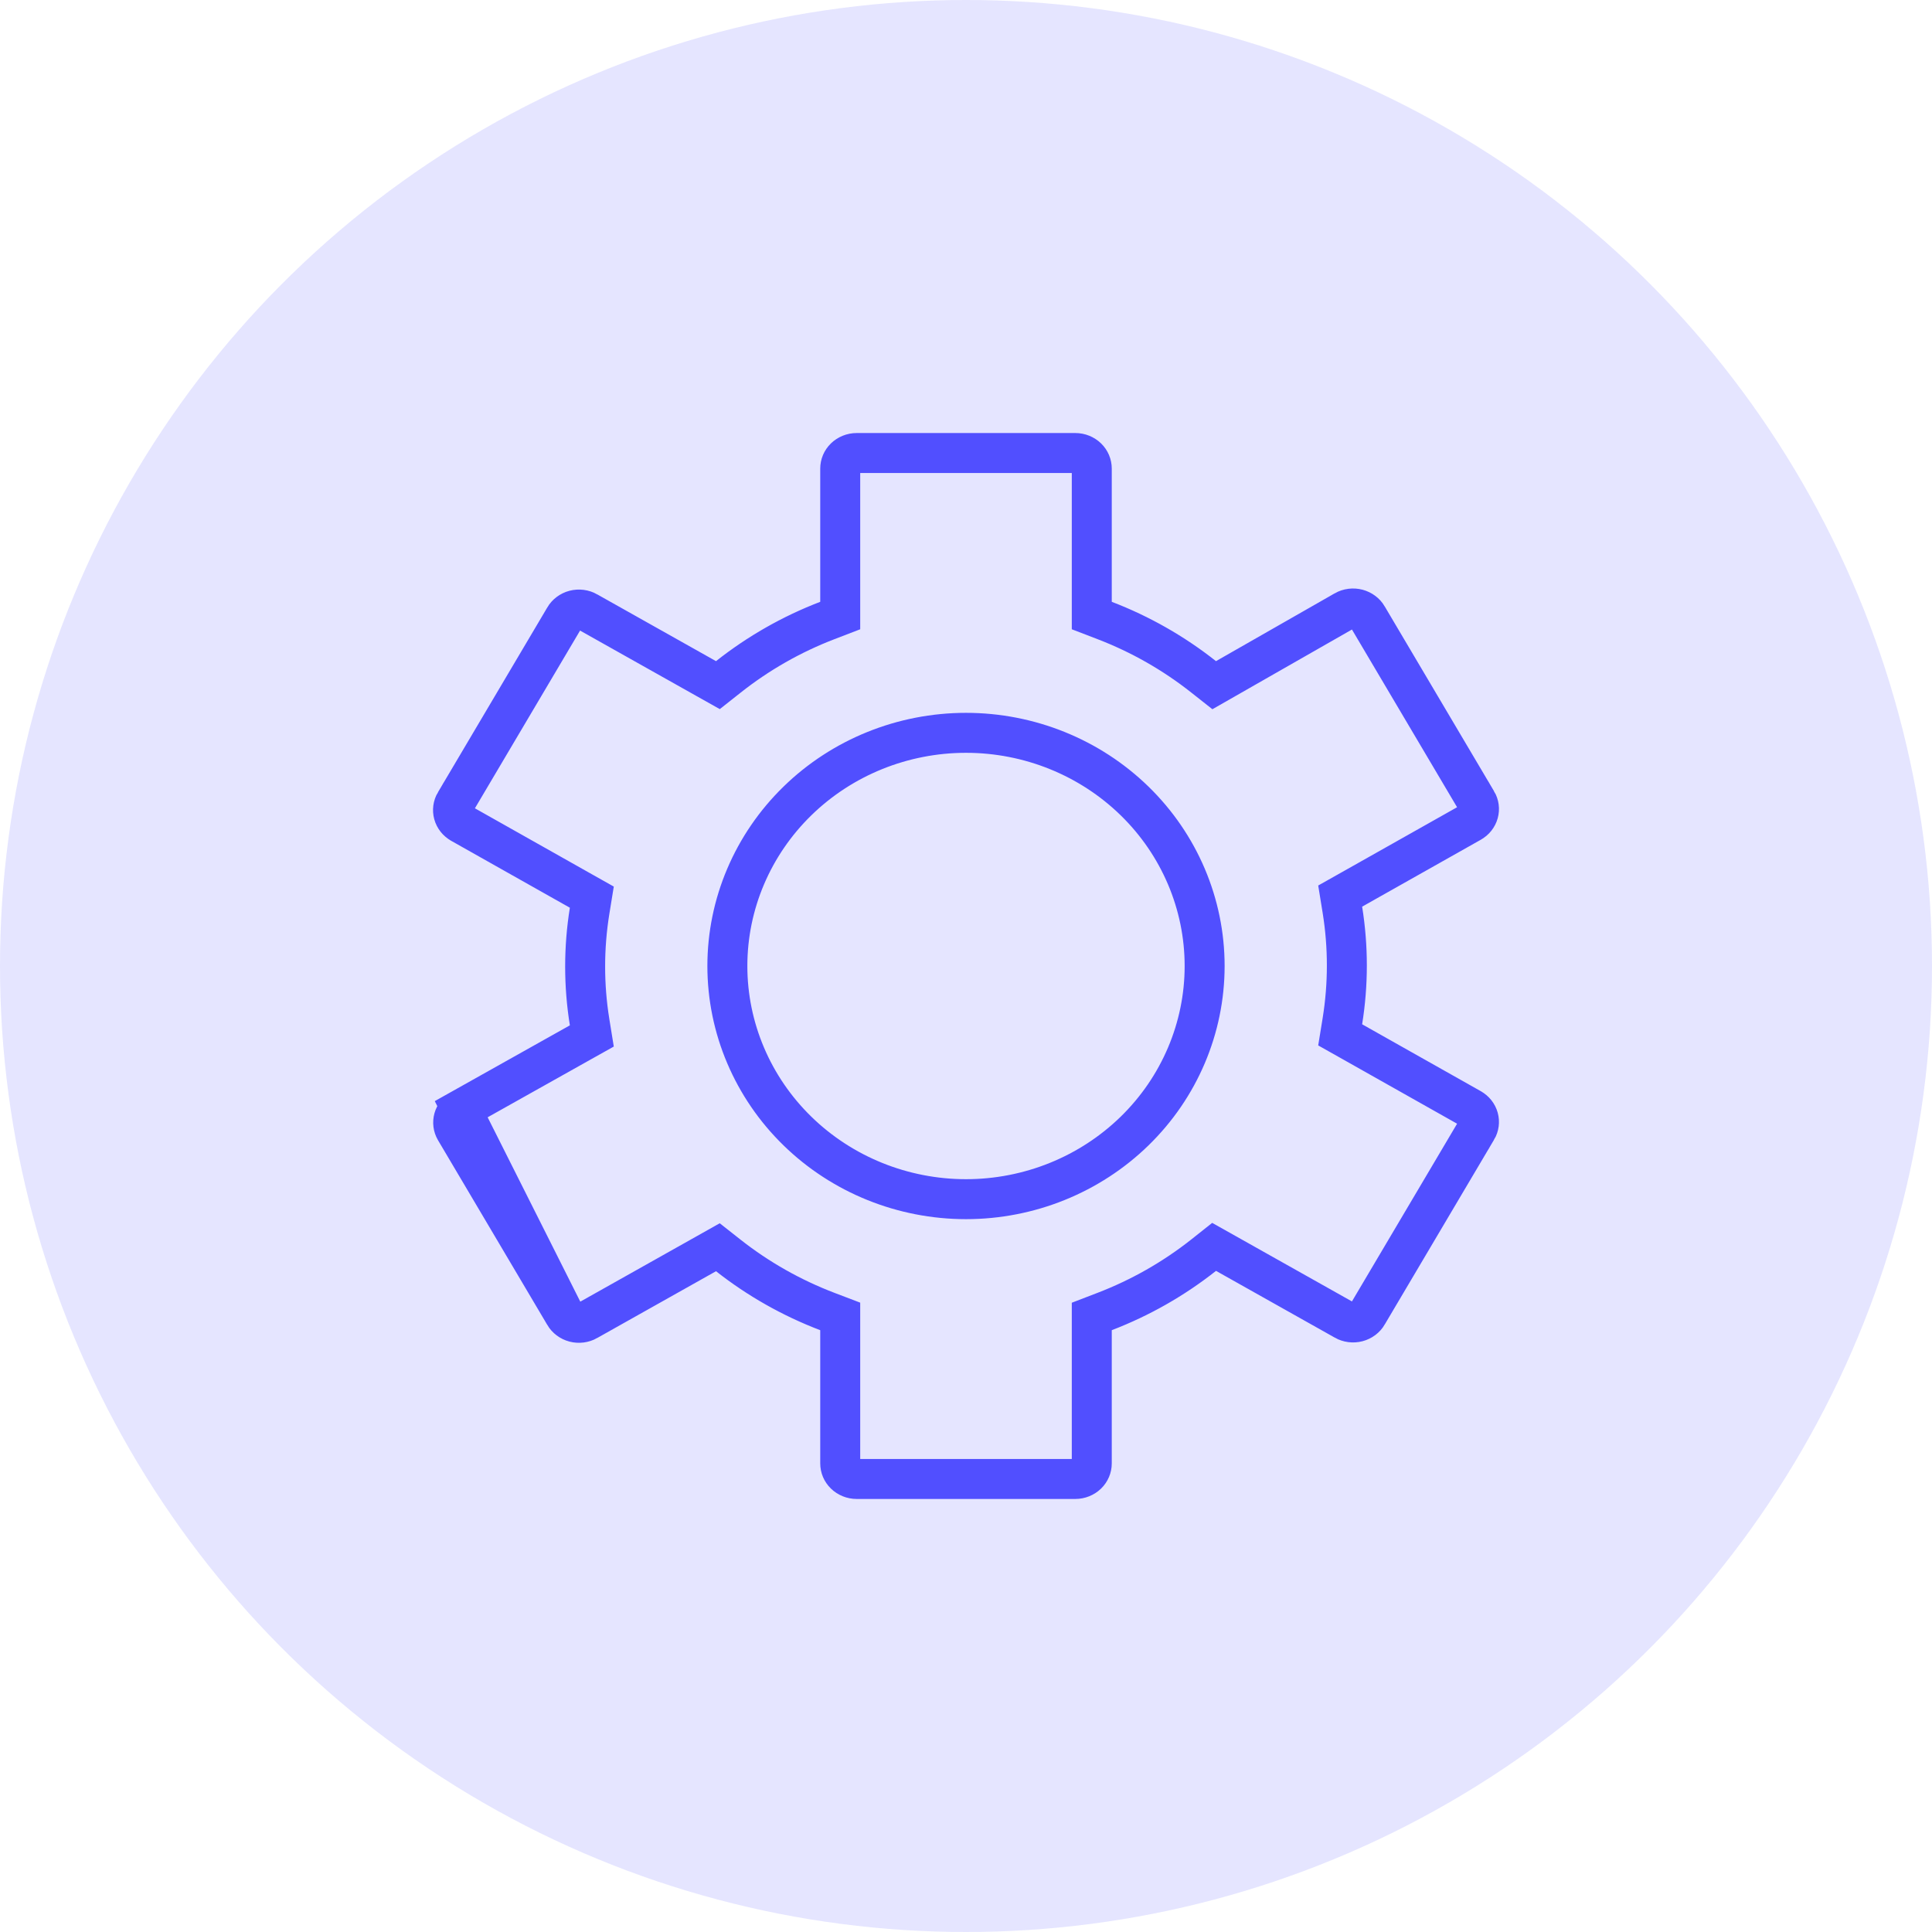
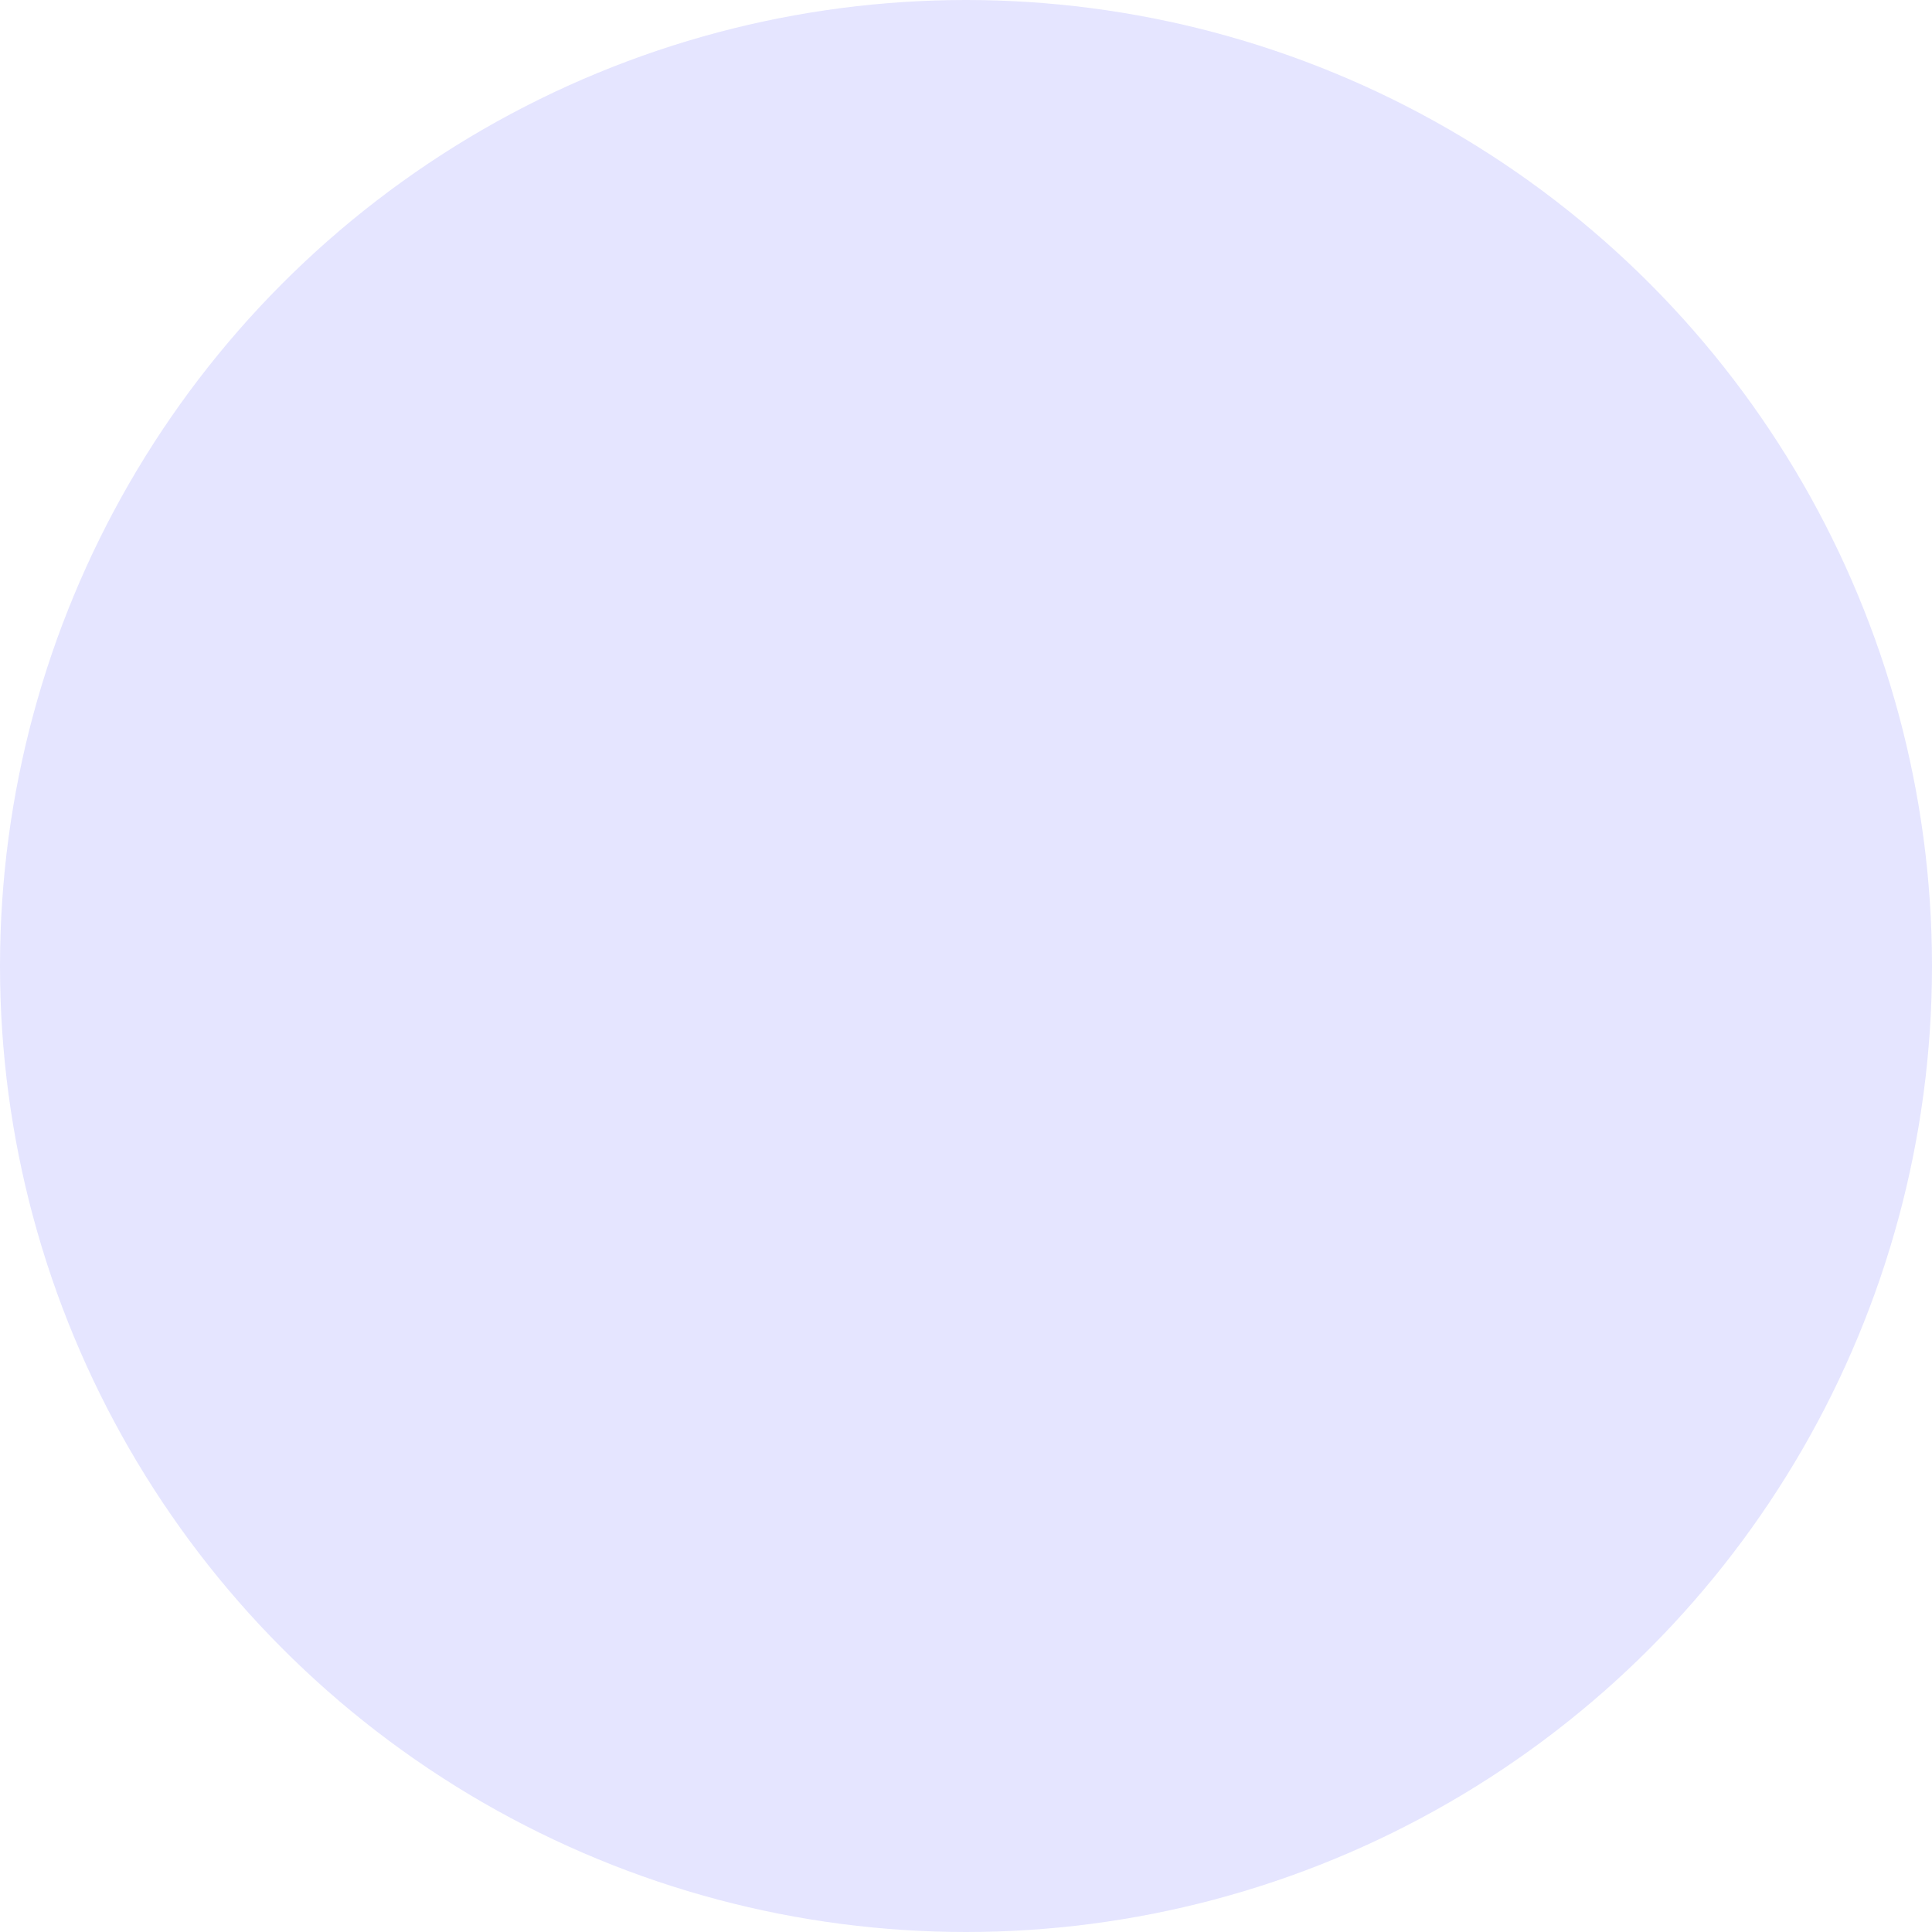
<svg xmlns="http://www.w3.org/2000/svg" width="58" height="58" viewBox="0 0 58 58" fill="none">
  <circle cx="29" cy="29" r="29" fill="#E5E5FF" />
-   <path d="M16.946 39.468L16.947 39.471C17.01 39.578 17.117 39.66 17.247 39.695C17.378 39.729 17.518 39.711 17.633 39.646L17.634 39.645L21.201 37.64L21.551 37.443L21.866 37.691C22.762 38.396 23.764 38.963 24.838 39.373L25.224 39.52V39.933V43.933C25.224 44.052 25.272 44.169 25.363 44.258L25.363 44.258C25.455 44.347 25.582 44.4 25.718 44.4H32.282C32.418 44.4 32.545 44.347 32.637 44.258L32.637 44.258C32.728 44.169 32.776 44.052 32.776 43.933V39.933V39.521L33.161 39.373C34.235 38.961 35.237 38.39 36.133 37.682L36.448 37.432L36.799 37.629L40.366 39.634L40.367 39.635C40.482 39.7 40.621 39.718 40.752 39.684C40.883 39.65 40.99 39.567 41.053 39.46L41.054 39.457L44.336 33.91L44.337 33.91C44.4 33.803 44.416 33.679 44.384 33.563C44.352 33.447 44.272 33.343 44.156 33.279L44.153 33.277L40.597 31.272L40.233 31.067L40.3 30.654C40.478 29.547 40.478 28.421 40.3 27.314L40.233 26.901L40.597 26.696L44.153 24.691L44.156 24.689C44.272 24.625 44.352 24.521 44.384 24.405C44.416 24.289 44.4 24.165 44.337 24.058L44.336 24.058L41.054 18.511L41.053 18.508C40.99 18.401 40.883 18.319 40.752 18.284C40.622 18.25 40.483 18.268 40.368 18.332C40.367 18.333 40.367 18.333 40.367 18.333L36.803 20.369L36.451 20.57L36.133 20.319C35.237 19.61 34.235 19.039 33.161 18.627L32.776 18.479V18.067V14.067C32.776 13.948 32.728 13.831 32.637 13.742L32.637 13.742C32.545 13.653 32.418 13.6 32.282 13.6H25.718C25.582 13.6 25.455 13.653 25.363 13.742L25.363 13.742C25.272 13.831 25.224 13.948 25.224 14.067V18.067V18.479L24.839 18.627C23.765 19.039 22.763 19.61 21.867 20.319L21.552 20.568L21.201 20.371L17.634 18.366L17.633 18.365C17.518 18.3 17.378 18.282 17.247 18.316L17.247 18.316C17.117 18.351 17.01 18.433 16.947 18.54L16.946 18.543L16.946 18.543L13.664 24.09L13.663 24.09C13.6 24.197 13.584 24.321 13.616 24.437L13.616 24.437C13.648 24.553 13.728 24.657 13.844 24.721L13.847 24.723L13.847 24.723L17.403 26.728L17.767 26.933L17.7 27.346C17.522 28.453 17.522 29.579 17.7 30.686L17.767 31.1L17.401 31.305L13.846 33.299L16.946 39.468ZM16.946 39.468L13.666 33.925C13.665 33.924 13.665 33.924 13.665 33.923C13.604 33.818 13.589 33.696 13.621 33.581L13.621 33.581M16.946 39.468L13.621 33.581M13.621 33.581C13.653 33.466 13.732 33.363 13.846 33.299L13.621 33.581ZM34.061 24.045L34.061 24.045C32.716 22.734 30.895 22 29 22C27.105 22 25.284 22.734 23.94 24.045L23.94 24.045C22.595 25.357 21.836 27.138 21.836 29C21.836 30.861 22.595 32.644 23.94 33.955L23.94 33.955C25.284 35.266 27.105 36 29 36C30.895 36 32.716 35.266 34.061 33.955L34.061 33.955C35.406 32.644 36.164 30.861 36.164 29C36.164 27.139 35.406 25.356 34.061 24.045Z" stroke="#514FFF" stroke-width="1.2" />
</svg>